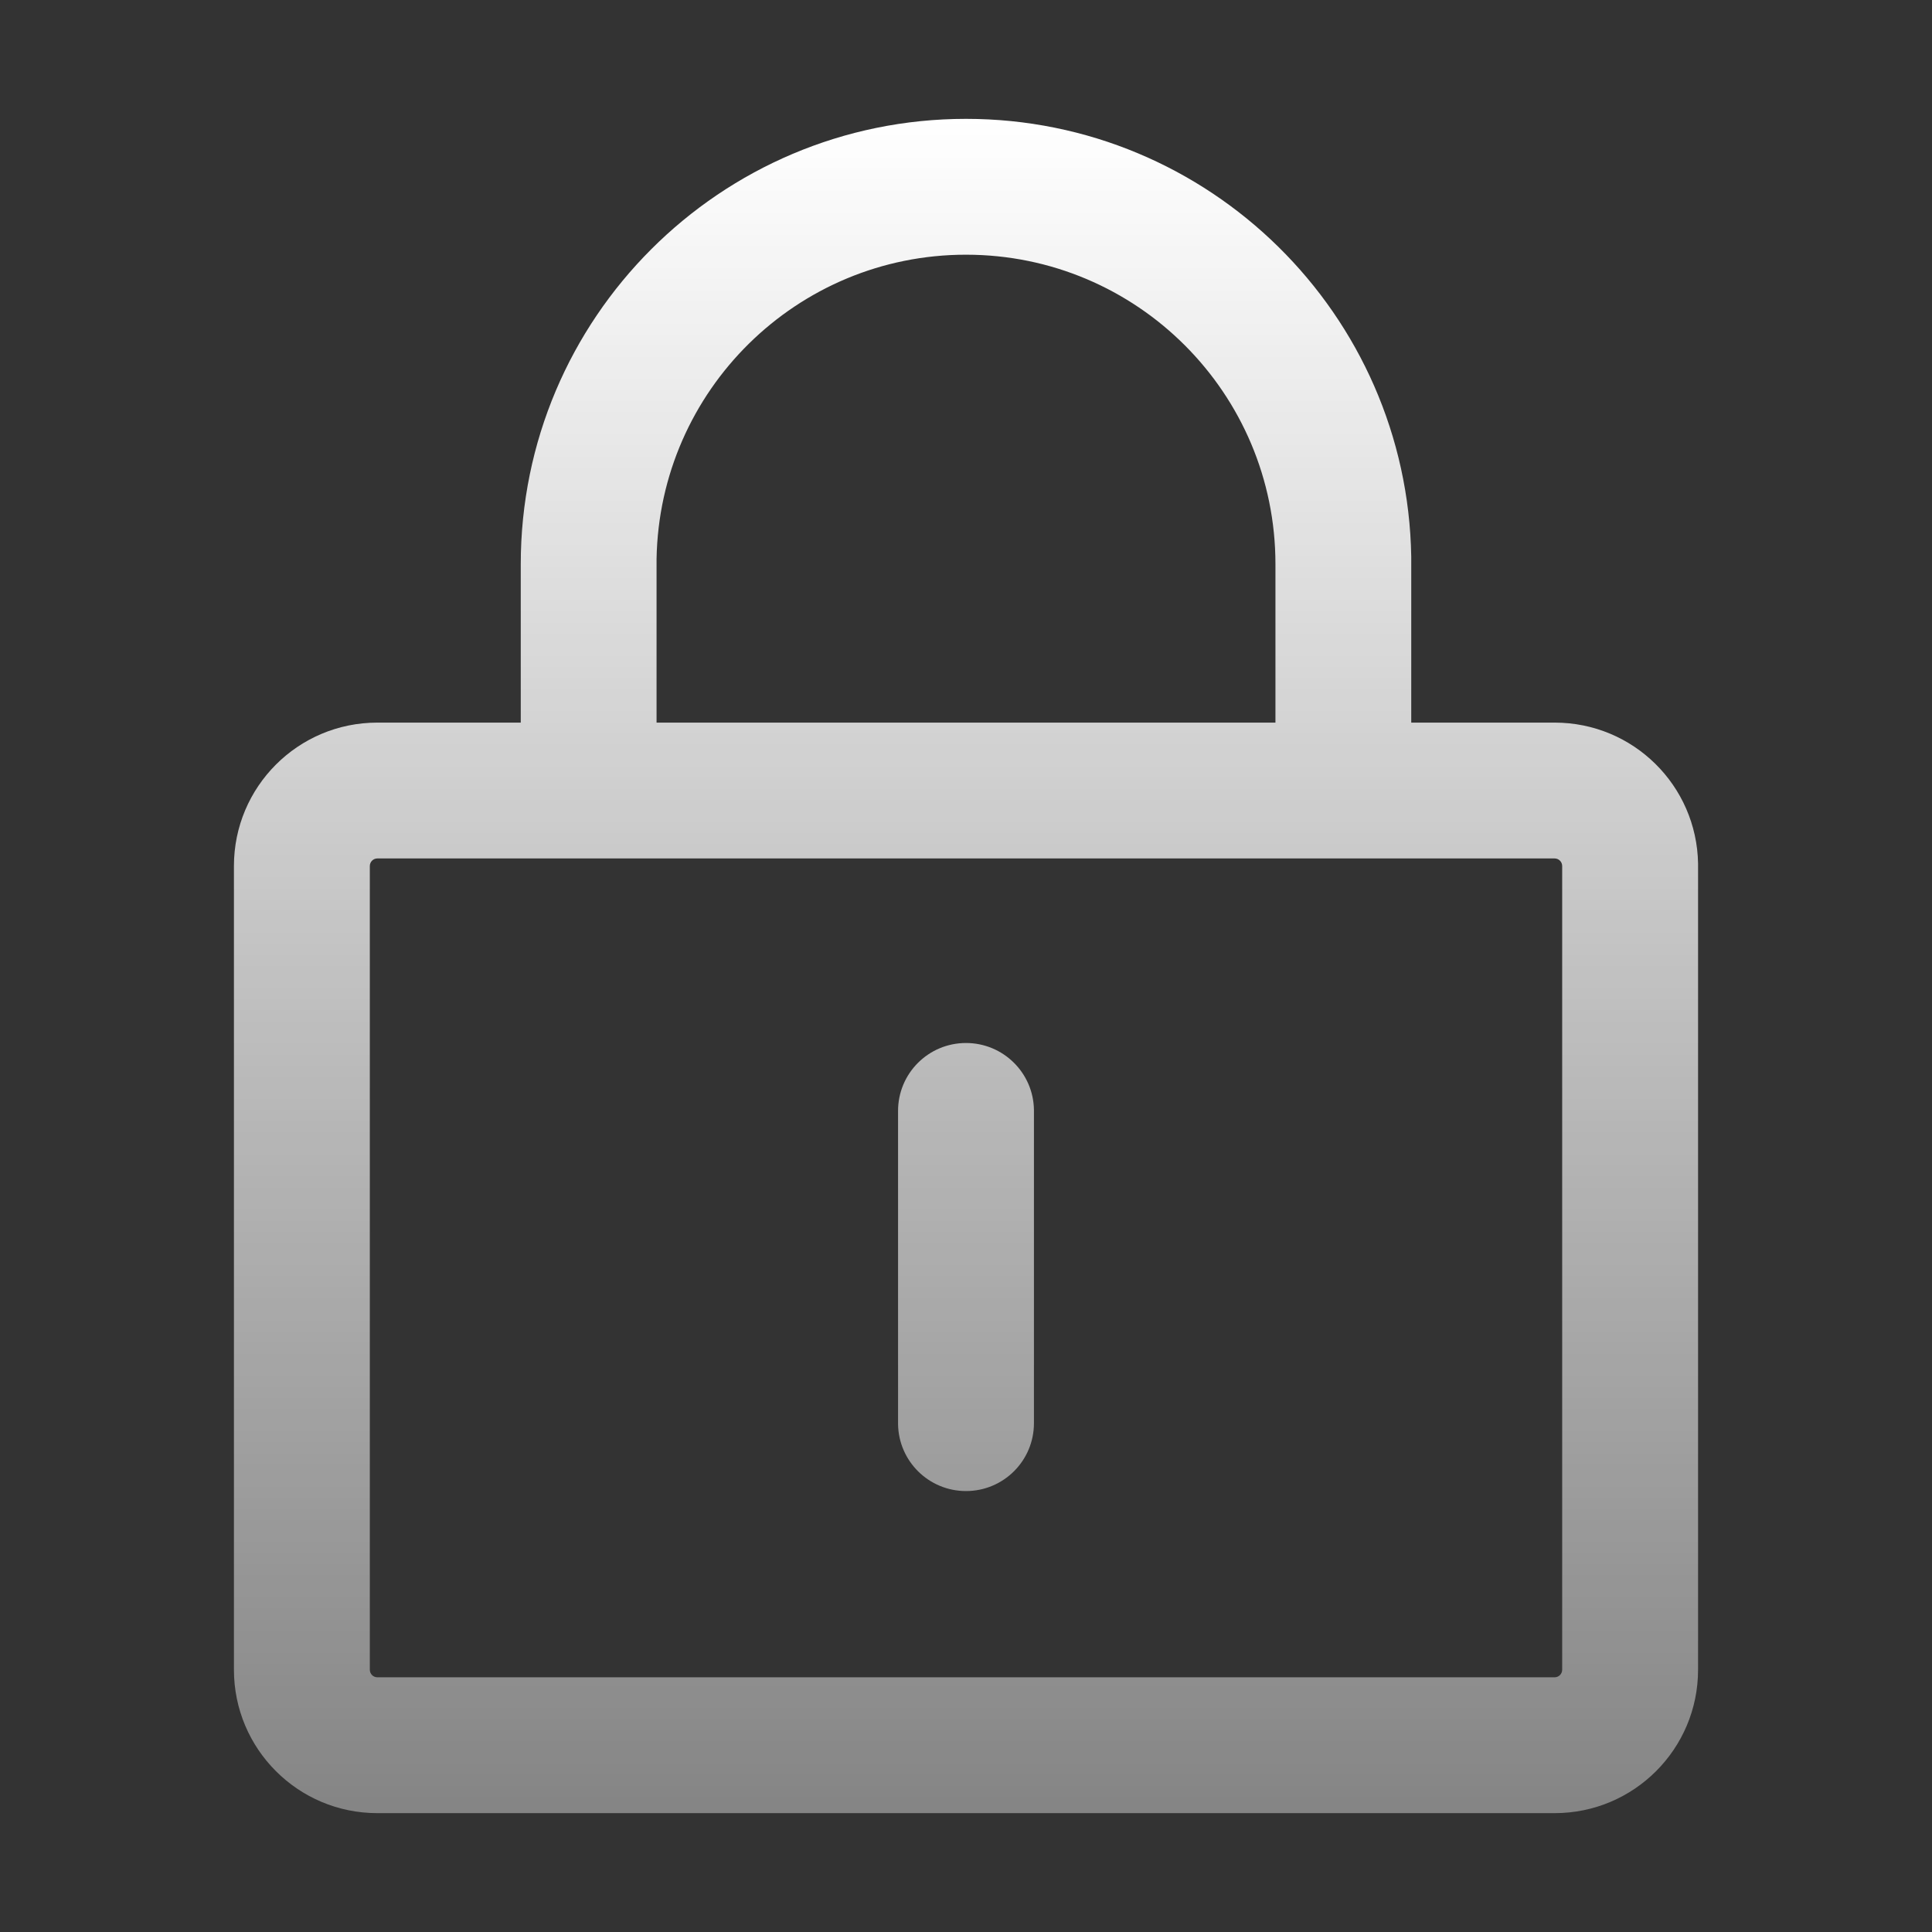
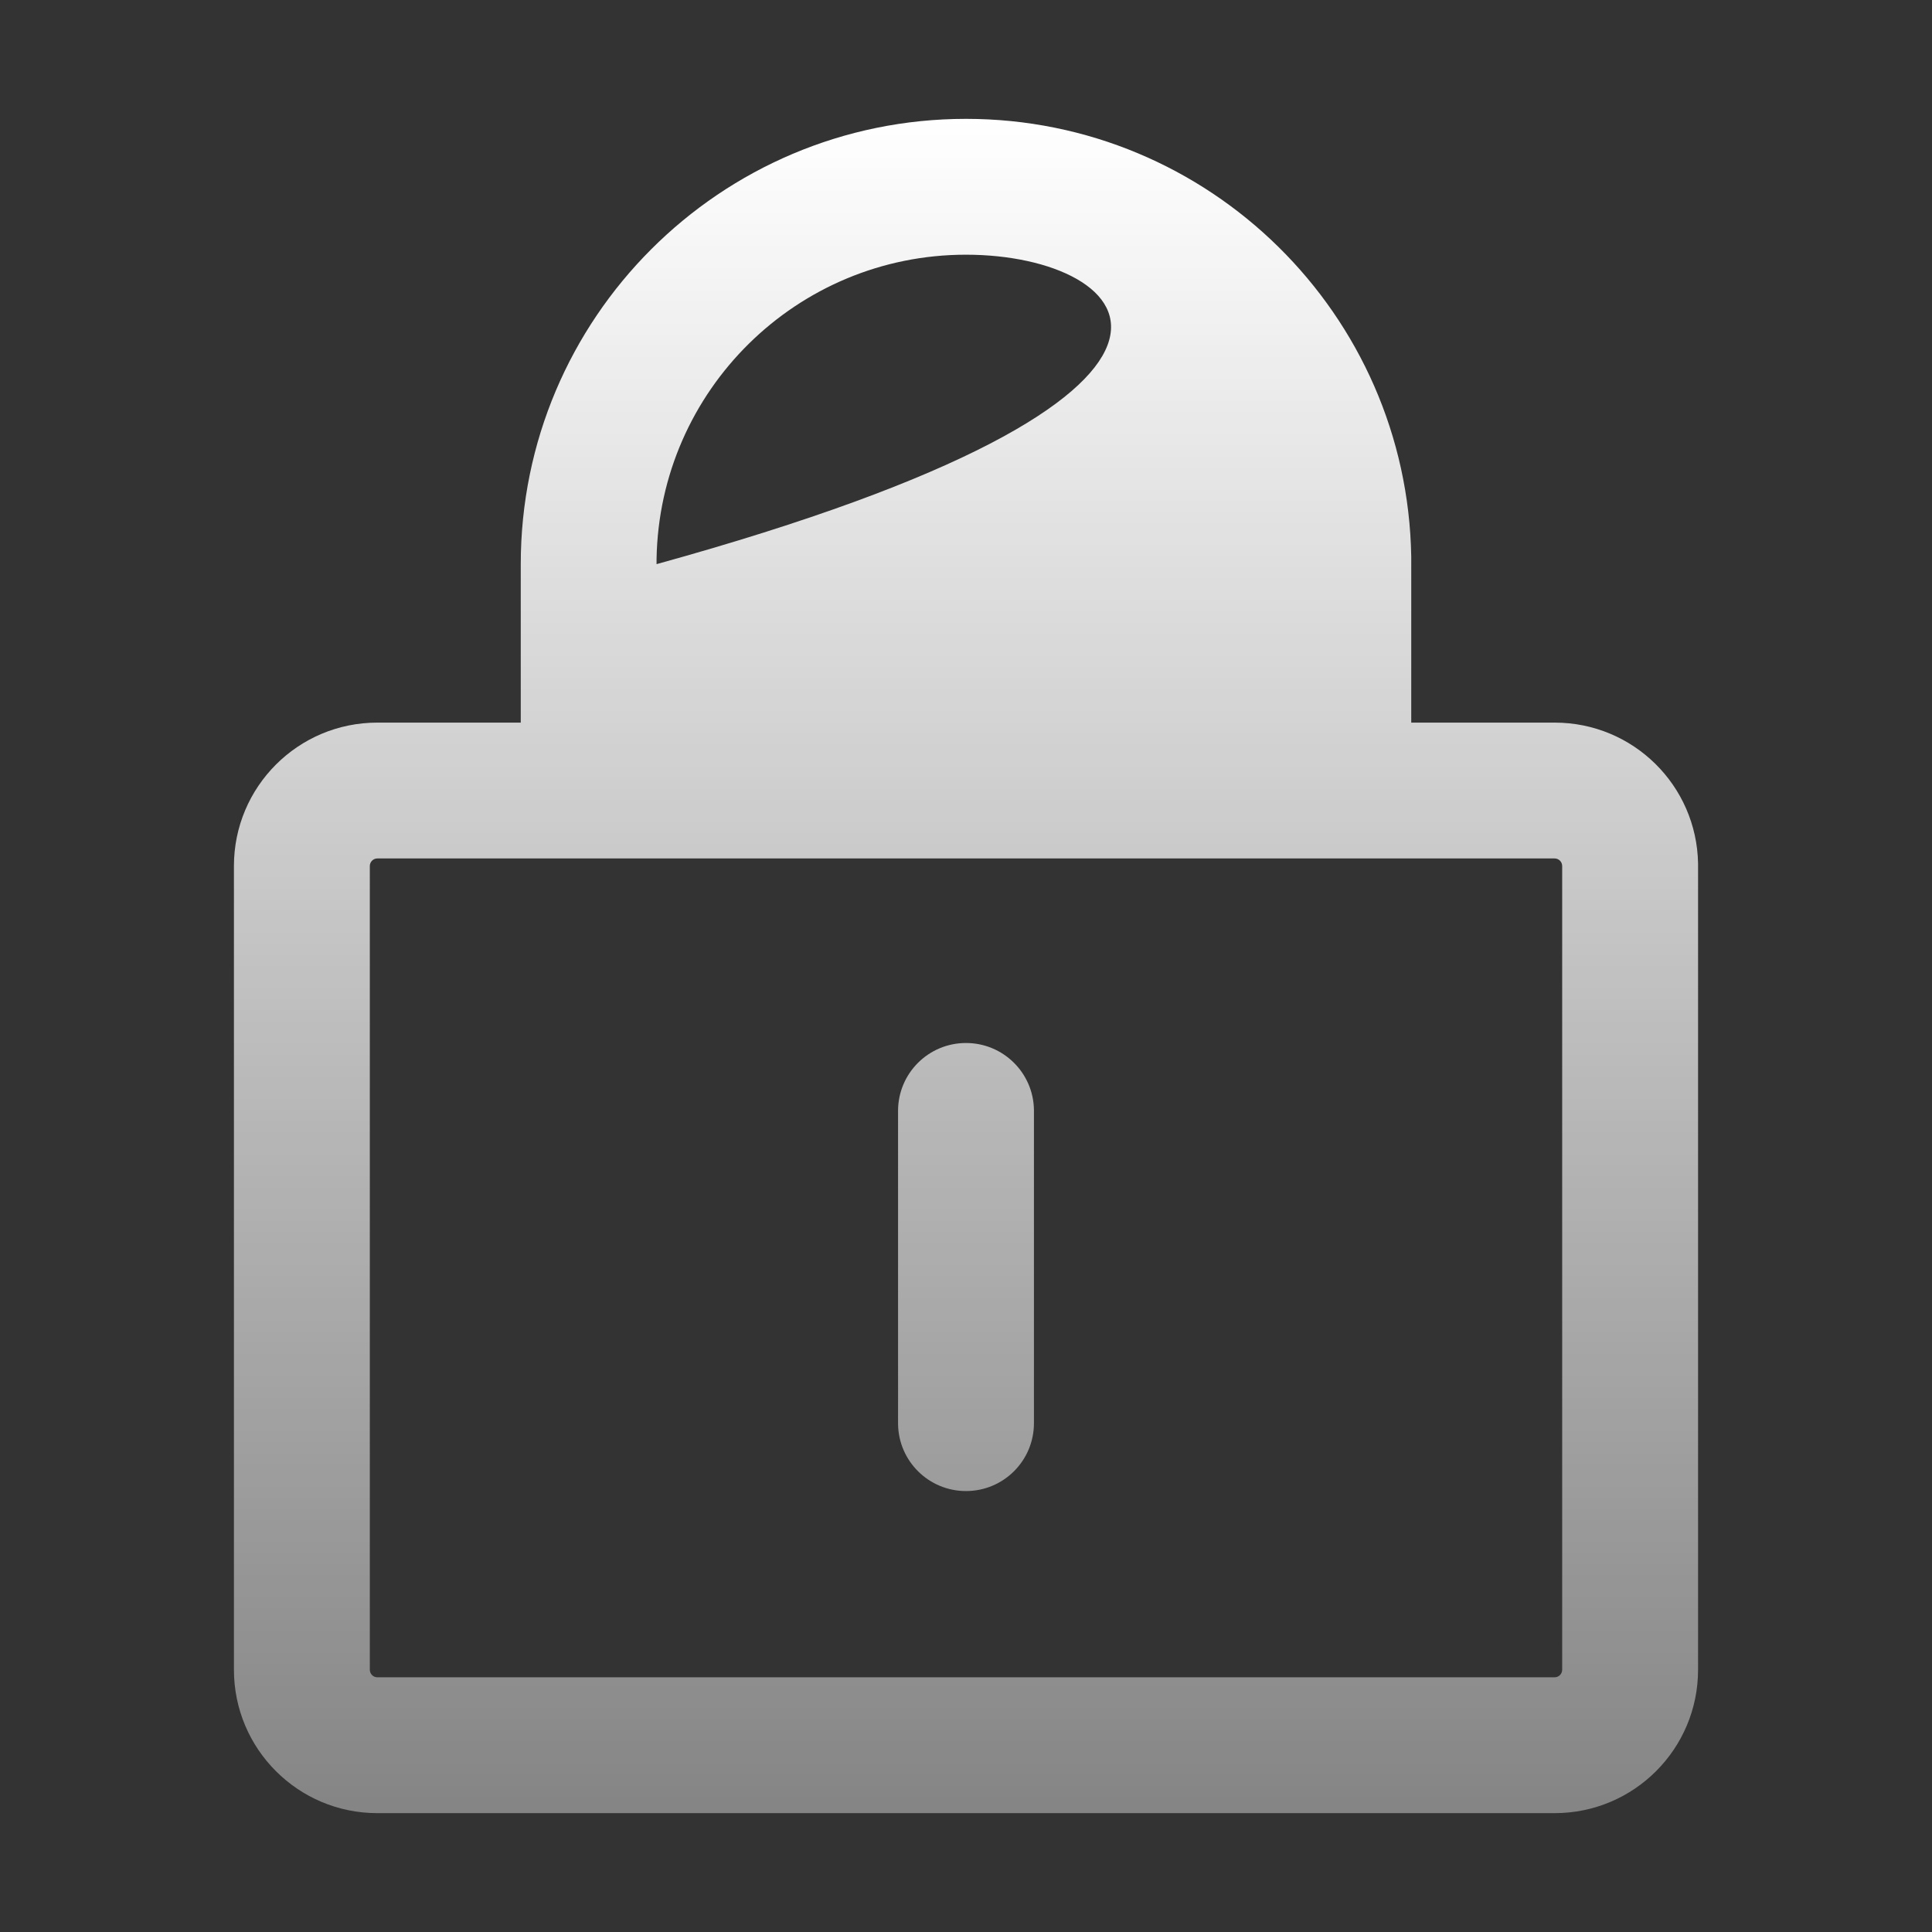
<svg xmlns="http://www.w3.org/2000/svg" width="48" height="48" viewBox="0 0 48 48" fill="none">
  <rect x="0" y="0" width="48" height="48" fill="#333333" stroke="none" />
-   <path d="M24 2.953C30.047 2.953 34.964 7.809 35.062 13.833V17.953H38.625C40.575 17.953 42.155 19.514 42.188 21.455V41.484C42.188 43.453 40.594 45.047 38.625 45.047H9.375C7.406 45.047 5.812 43.453 5.812 41.484V21.516C5.812 19.547 7.406 17.953 9.375 17.953H12.938V14.016C12.938 7.908 17.892 2.953 24 2.953ZM38.625 21.328H9.375C9.272 21.328 9.188 21.413 9.188 21.516V41.484C9.188 41.587 9.272 41.672 9.375 41.672H38.625C38.728 41.672 38.812 41.587 38.812 41.484V21.516C38.812 21.413 38.728 21.328 38.625 21.328ZM24 25.913C24.923 25.913 25.673 26.653 25.688 27.572V35.358C25.688 36.291 24.933 37.045 24 37.045C23.077 37.045 22.327 36.305 22.312 35.386V27.6C22.312 26.667 23.067 25.913 24 25.913ZM24 6.328C19.795 6.328 16.383 9.703 16.312 13.889V17.953H31.688V14.016C31.688 9.769 28.247 6.328 24 6.328Z" fill="url(#paint0_linear_57996_35804)" />
+   <path d="M24 2.953C30.047 2.953 34.964 7.809 35.062 13.833V17.953H38.625C40.575 17.953 42.155 19.514 42.188 21.455V41.484C42.188 43.453 40.594 45.047 38.625 45.047H9.375C7.406 45.047 5.812 43.453 5.812 41.484V21.516C5.812 19.547 7.406 17.953 9.375 17.953H12.938V14.016C12.938 7.908 17.892 2.953 24 2.953ZM38.625 21.328H9.375C9.272 21.328 9.188 21.413 9.188 21.516V41.484C9.188 41.587 9.272 41.672 9.375 41.672H38.625C38.728 41.672 38.812 41.587 38.812 41.484V21.516C38.812 21.413 38.728 21.328 38.625 21.328ZM24 25.913C24.923 25.913 25.673 26.653 25.688 27.572V35.358C25.688 36.291 24.933 37.045 24 37.045C23.077 37.045 22.327 36.305 22.312 35.386V27.6C22.312 26.667 23.067 25.913 24 25.913ZM24 6.328C19.795 6.328 16.383 9.703 16.312 13.889V17.953V14.016C31.688 9.769 28.247 6.328 24 6.328Z" fill="url(#paint0_linear_57996_35804)" />
  <defs>
    <linearGradient id="paint0_linear_57996_35804" x1="24" y1="2.953" x2="24" y2="45.047" gradientUnits="userSpaceOnUse">
      <stop stop-color="white" />
      <stop offset="1" stop-color="white" stop-opacity="0.4" />
    </linearGradient>
  </defs>
</svg>